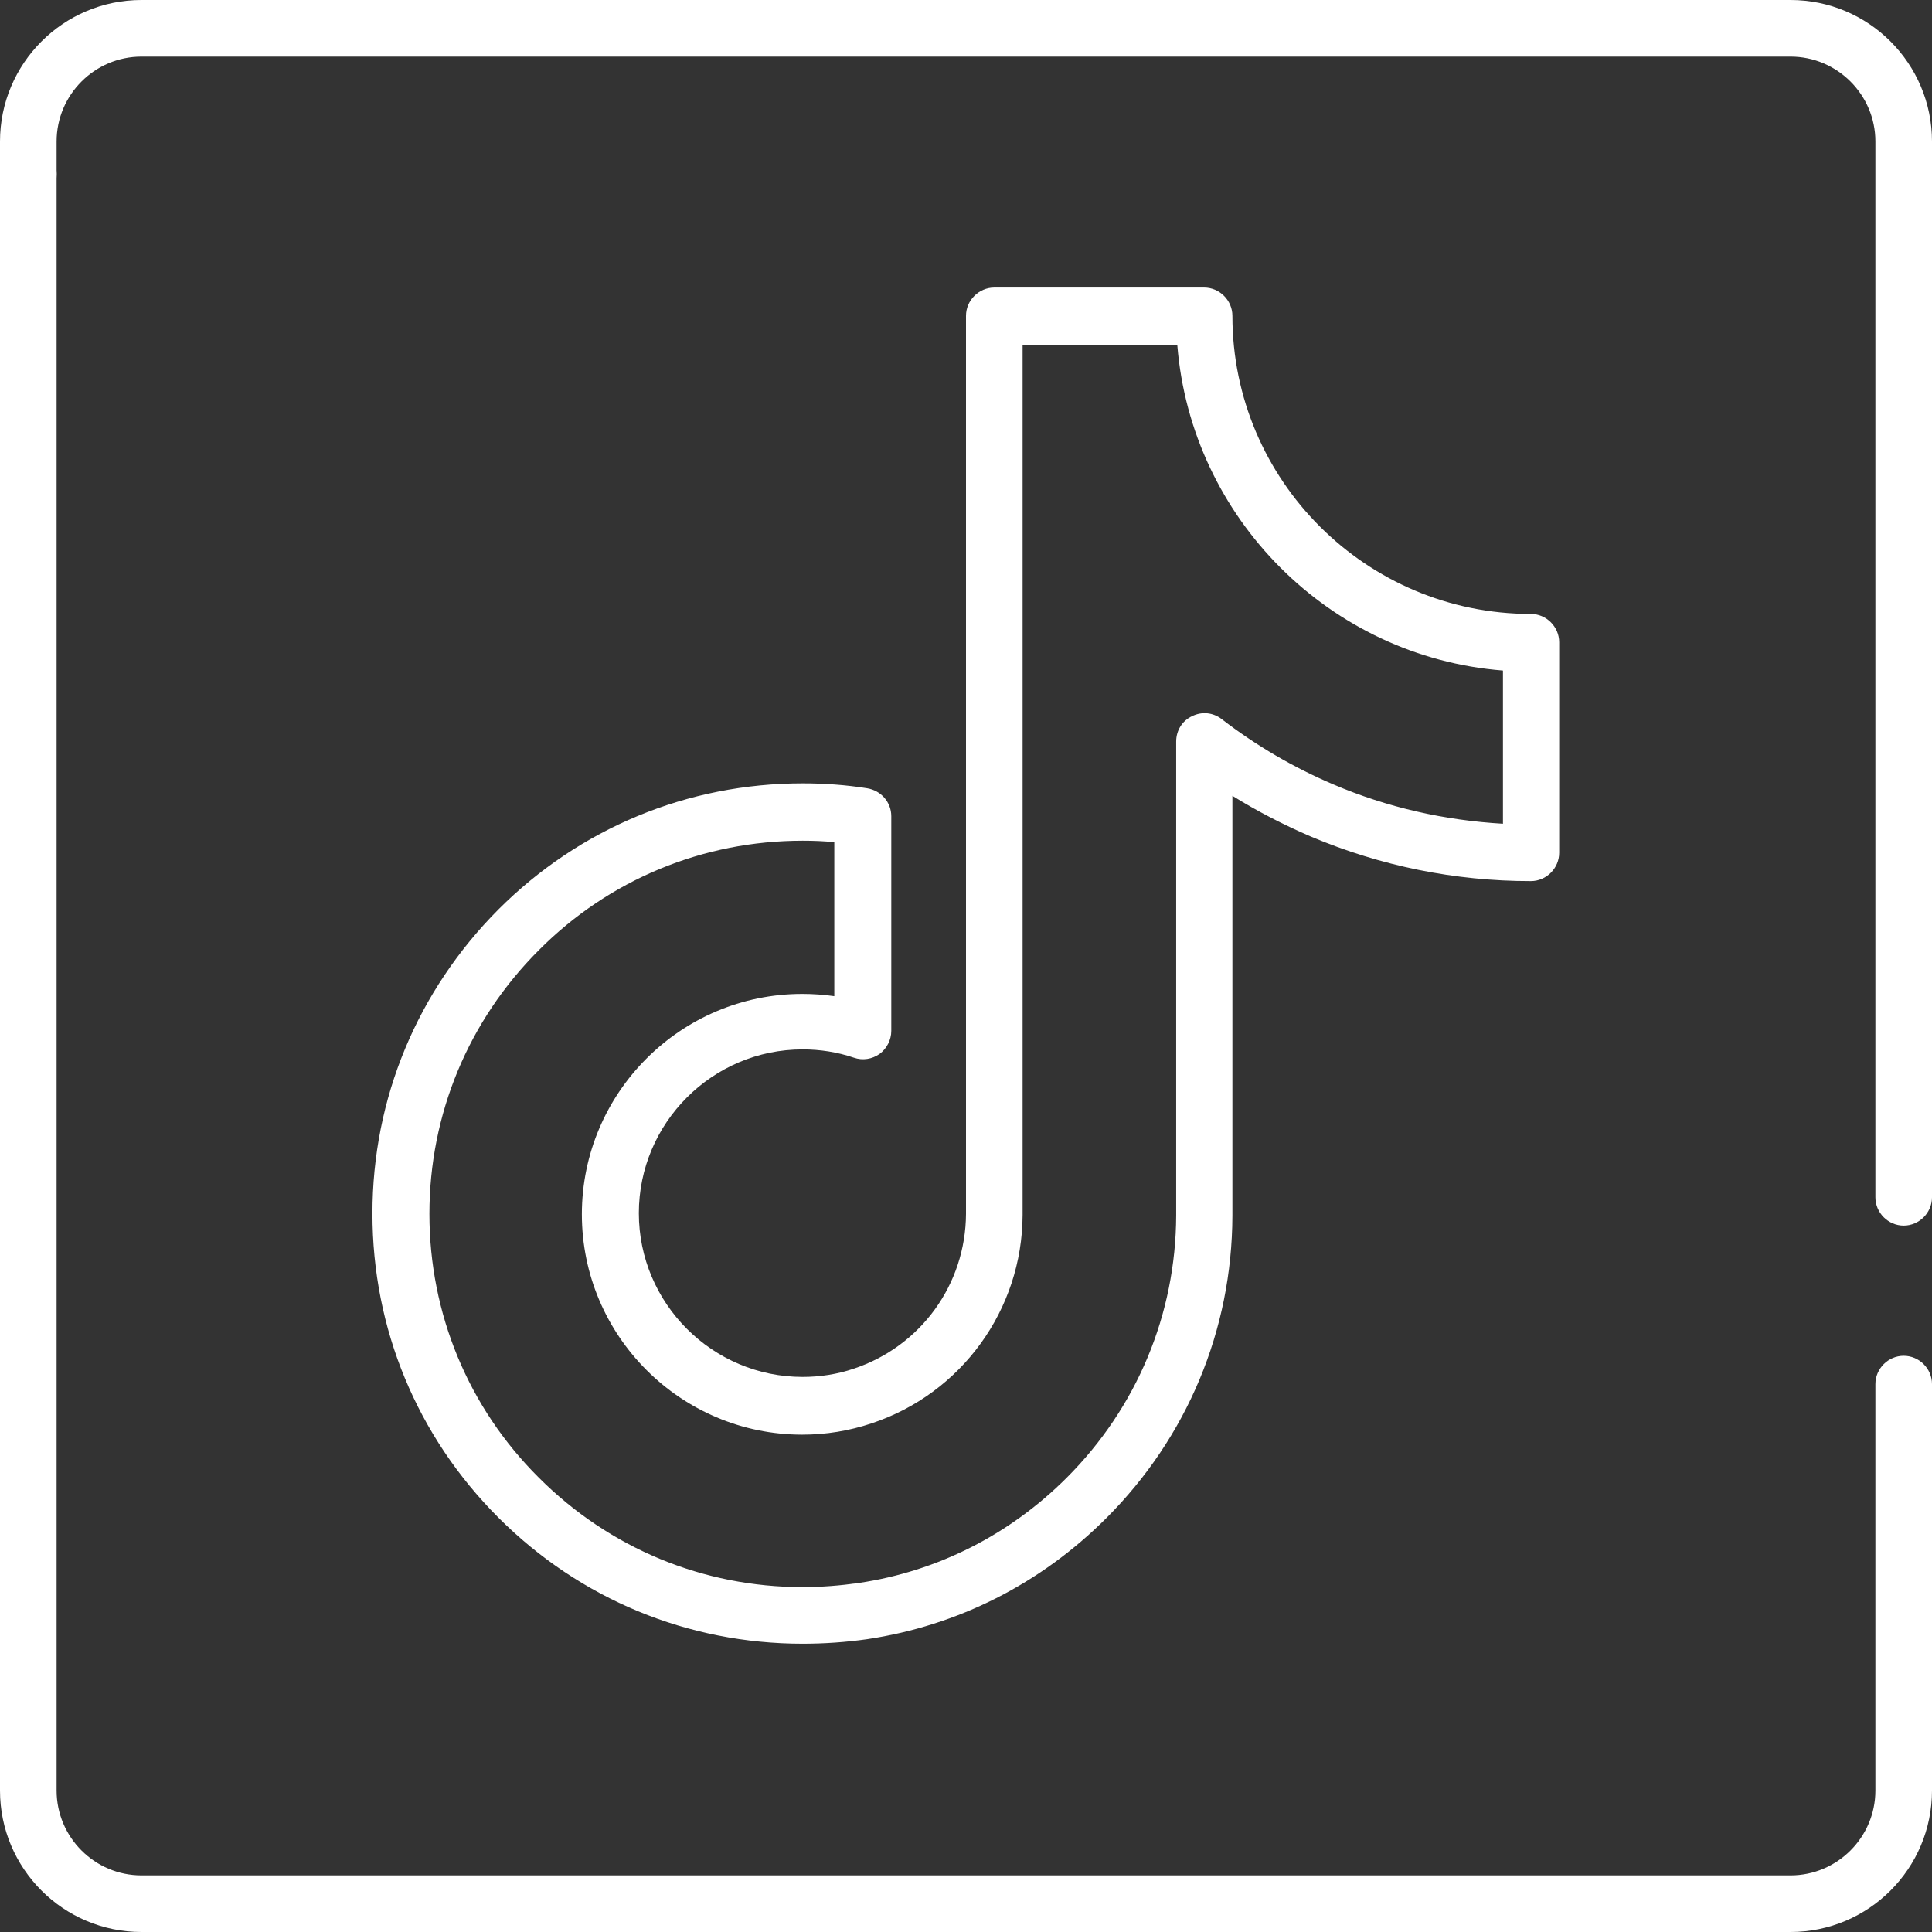
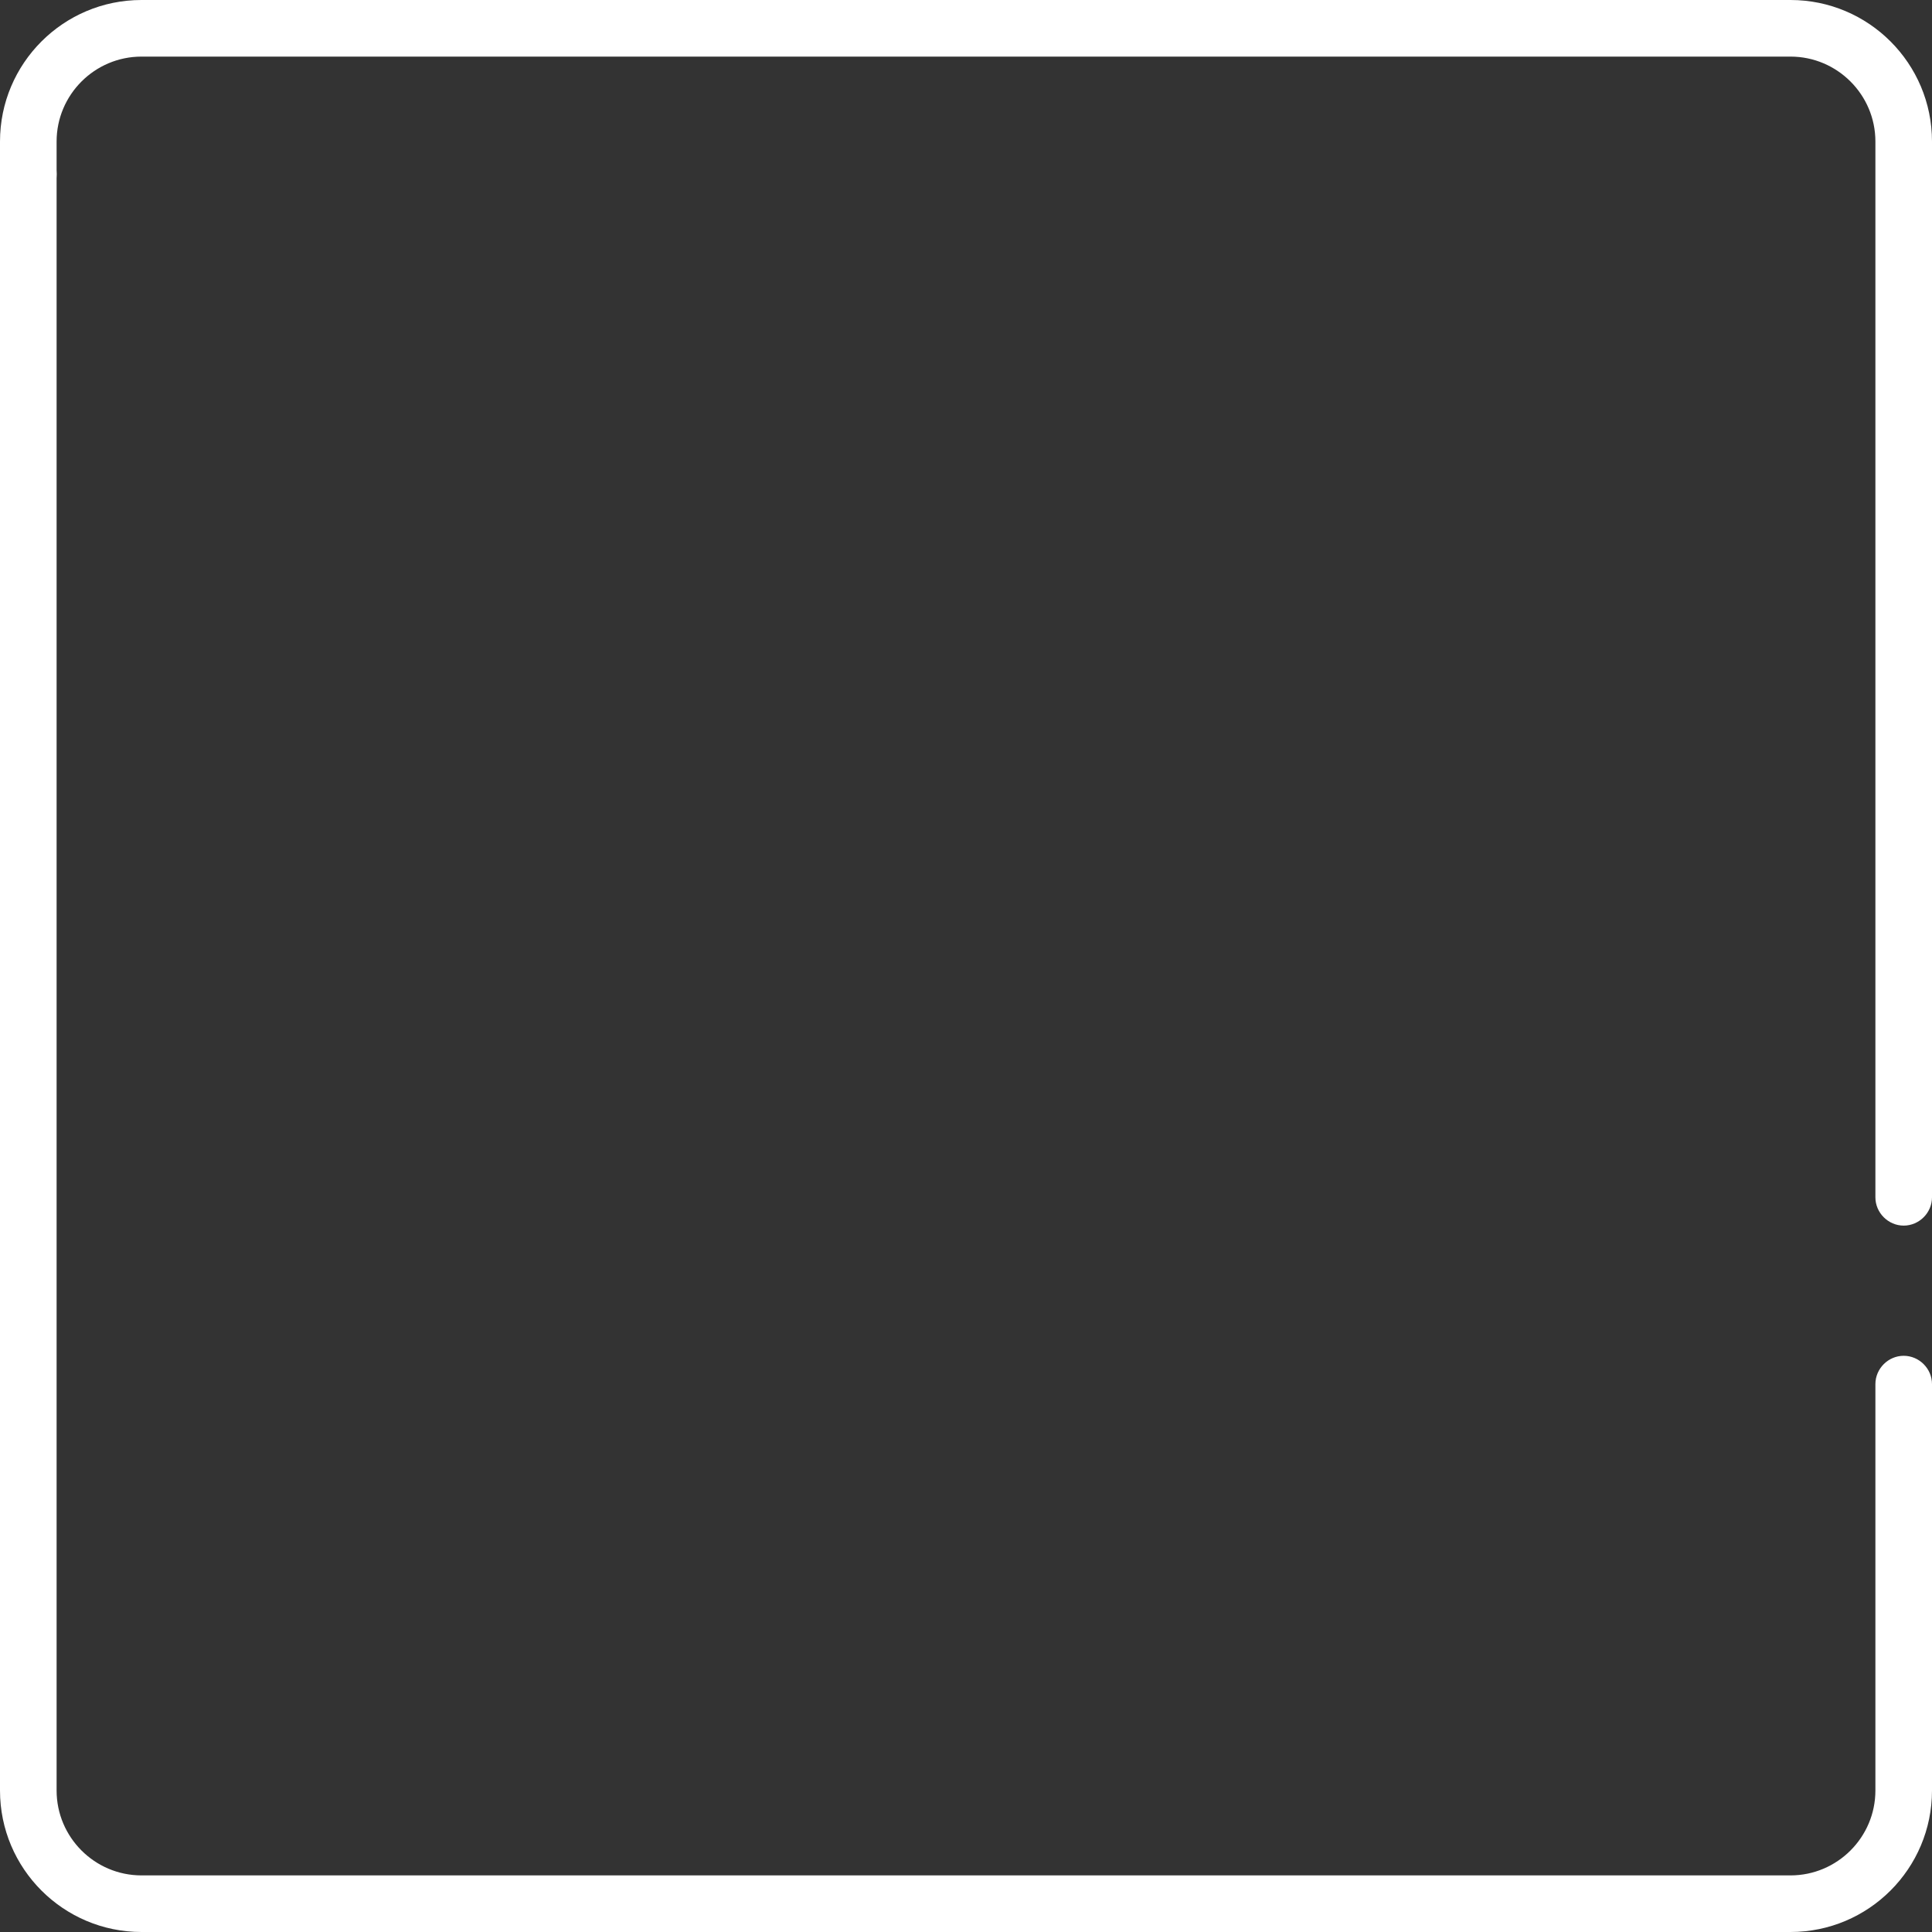
<svg xmlns="http://www.w3.org/2000/svg" id="Capa_1" viewBox="0 0 512 512">
  <rect x="0" y="0" width="512" height="512" fill="#333333" stroke="none" />
  <defs>
    <style>.cls-1{fill:#fff;}</style>
  </defs>
-   <path class="cls-1" d="M212.7,435.6c-30.4,0-59-11.8-80.6-33.4s-33.4-50.1-33.4-80.6,11.9-59,33.4-80.6c21.5-21.5,50.1-33.4,80.6-33.4,5.7,0,11.5,.4,17.1,1.3,3.7,.6,6.4,3.7,6.4,7.4v56.9c0,2.4-1.2,4.7-3.1,6.1-2,1.4-4.5,1.8-6.8,1-4.4-1.5-9-2.2-13.6-2.2-23.9,0-43.4,19.5-43.4,43.4s19.5,43.4,43.4,43.4c4.6,0,9.2-.7,13.6-2.2,17.7-5.9,29.6-22.3,29.7-41V83.7c0-4.1,3.4-7.5,7.5-7.5h55.6c4.1,0,7.5,3.4,7.5,7.5,0,43.6,35.5,79,79.1,79,4.1,0,7.5,3.4,7.5,7.5v55.8c0,4.1-3.4,7.5-7.5,7.5-20.2,0-39.8-4-58.3-11.8-7.2-3.1-14.2-6.7-20.8-10.8v111.3c-.1,30.3-12,58.7-33.4,80.1-17.4,17.4-39.3,28.5-63.4,32.1-5.6,.8-11.4,1.2-17.1,1.2h0Zm0-212.8c-26.4,0-51.3,10.3-69.9,29-18.7,18.7-29,43.5-29,69.9s10.3,51.3,29,69.9c18.7,18.7,43.5,29,69.9,29,5,0,10-.4,14.9-1.1,20.9-3.1,40-12.8,55.1-27.9,18.6-18.6,28.9-43.3,29-69.5v-125.6c0-2.9,1.6-5.5,4.2-6.7,2.6-1.3,5.6-1,7.9,.8,9.1,7,19,12.8,29.6,17.3,14.3,6.1,29.4,9.5,44.9,10.4v-40.6c-45.9-3.6-82.6-40.4-86.3-86.2h-41v230.5c-.1,25.1-16.2,47.3-40,55.2-6,2-12.1,3-18.4,3-32.2,0-58.4-26.2-58.4-58.4s26.2-58.4,58.4-58.4c2.9,0,5.7,.2,8.5,.6v-40.8c-2.7-.3-5.6-.4-8.4-.4h0Z" />
  <path class="cls-1" d="M15,46V474.5c0,12.4,10.1,22.5,22.5,22.5H474.5c12.4,0,22.5-10.1,22.5-22.5v-107.7c0-4.1,3.4-7.5,7.5-7.5s7.5,3.4,7.5,7.5v107.7c0,20.7-16.8,37.5-37.5,37.5H37.5c-20.7,0-37.5-16.8-37.5-37.5V46c0-4.1,3.3-7.4,7.3-7.5,4.3-.1,7.7,3.3,7.7,7.5Z" />
  <path class="cls-1" d="M0,46.3v-8.8C0,16.8,16.8,0,37.5,0H474.5c20.7,0,37.5,16.8,37.5,37.5V317.3c0,4.1-3.4,7.5-7.5,7.5s-7.5-3.4-7.5-7.5V37.5c0-12.4-10.1-22.5-22.5-22.5H37.5c-12.4,0-22.5,10.1-22.5,22.5v8.8c0,4.1-3.4,7.5-7.5,7.5s-7.5-3.4-7.5-7.5Z" />
</svg>